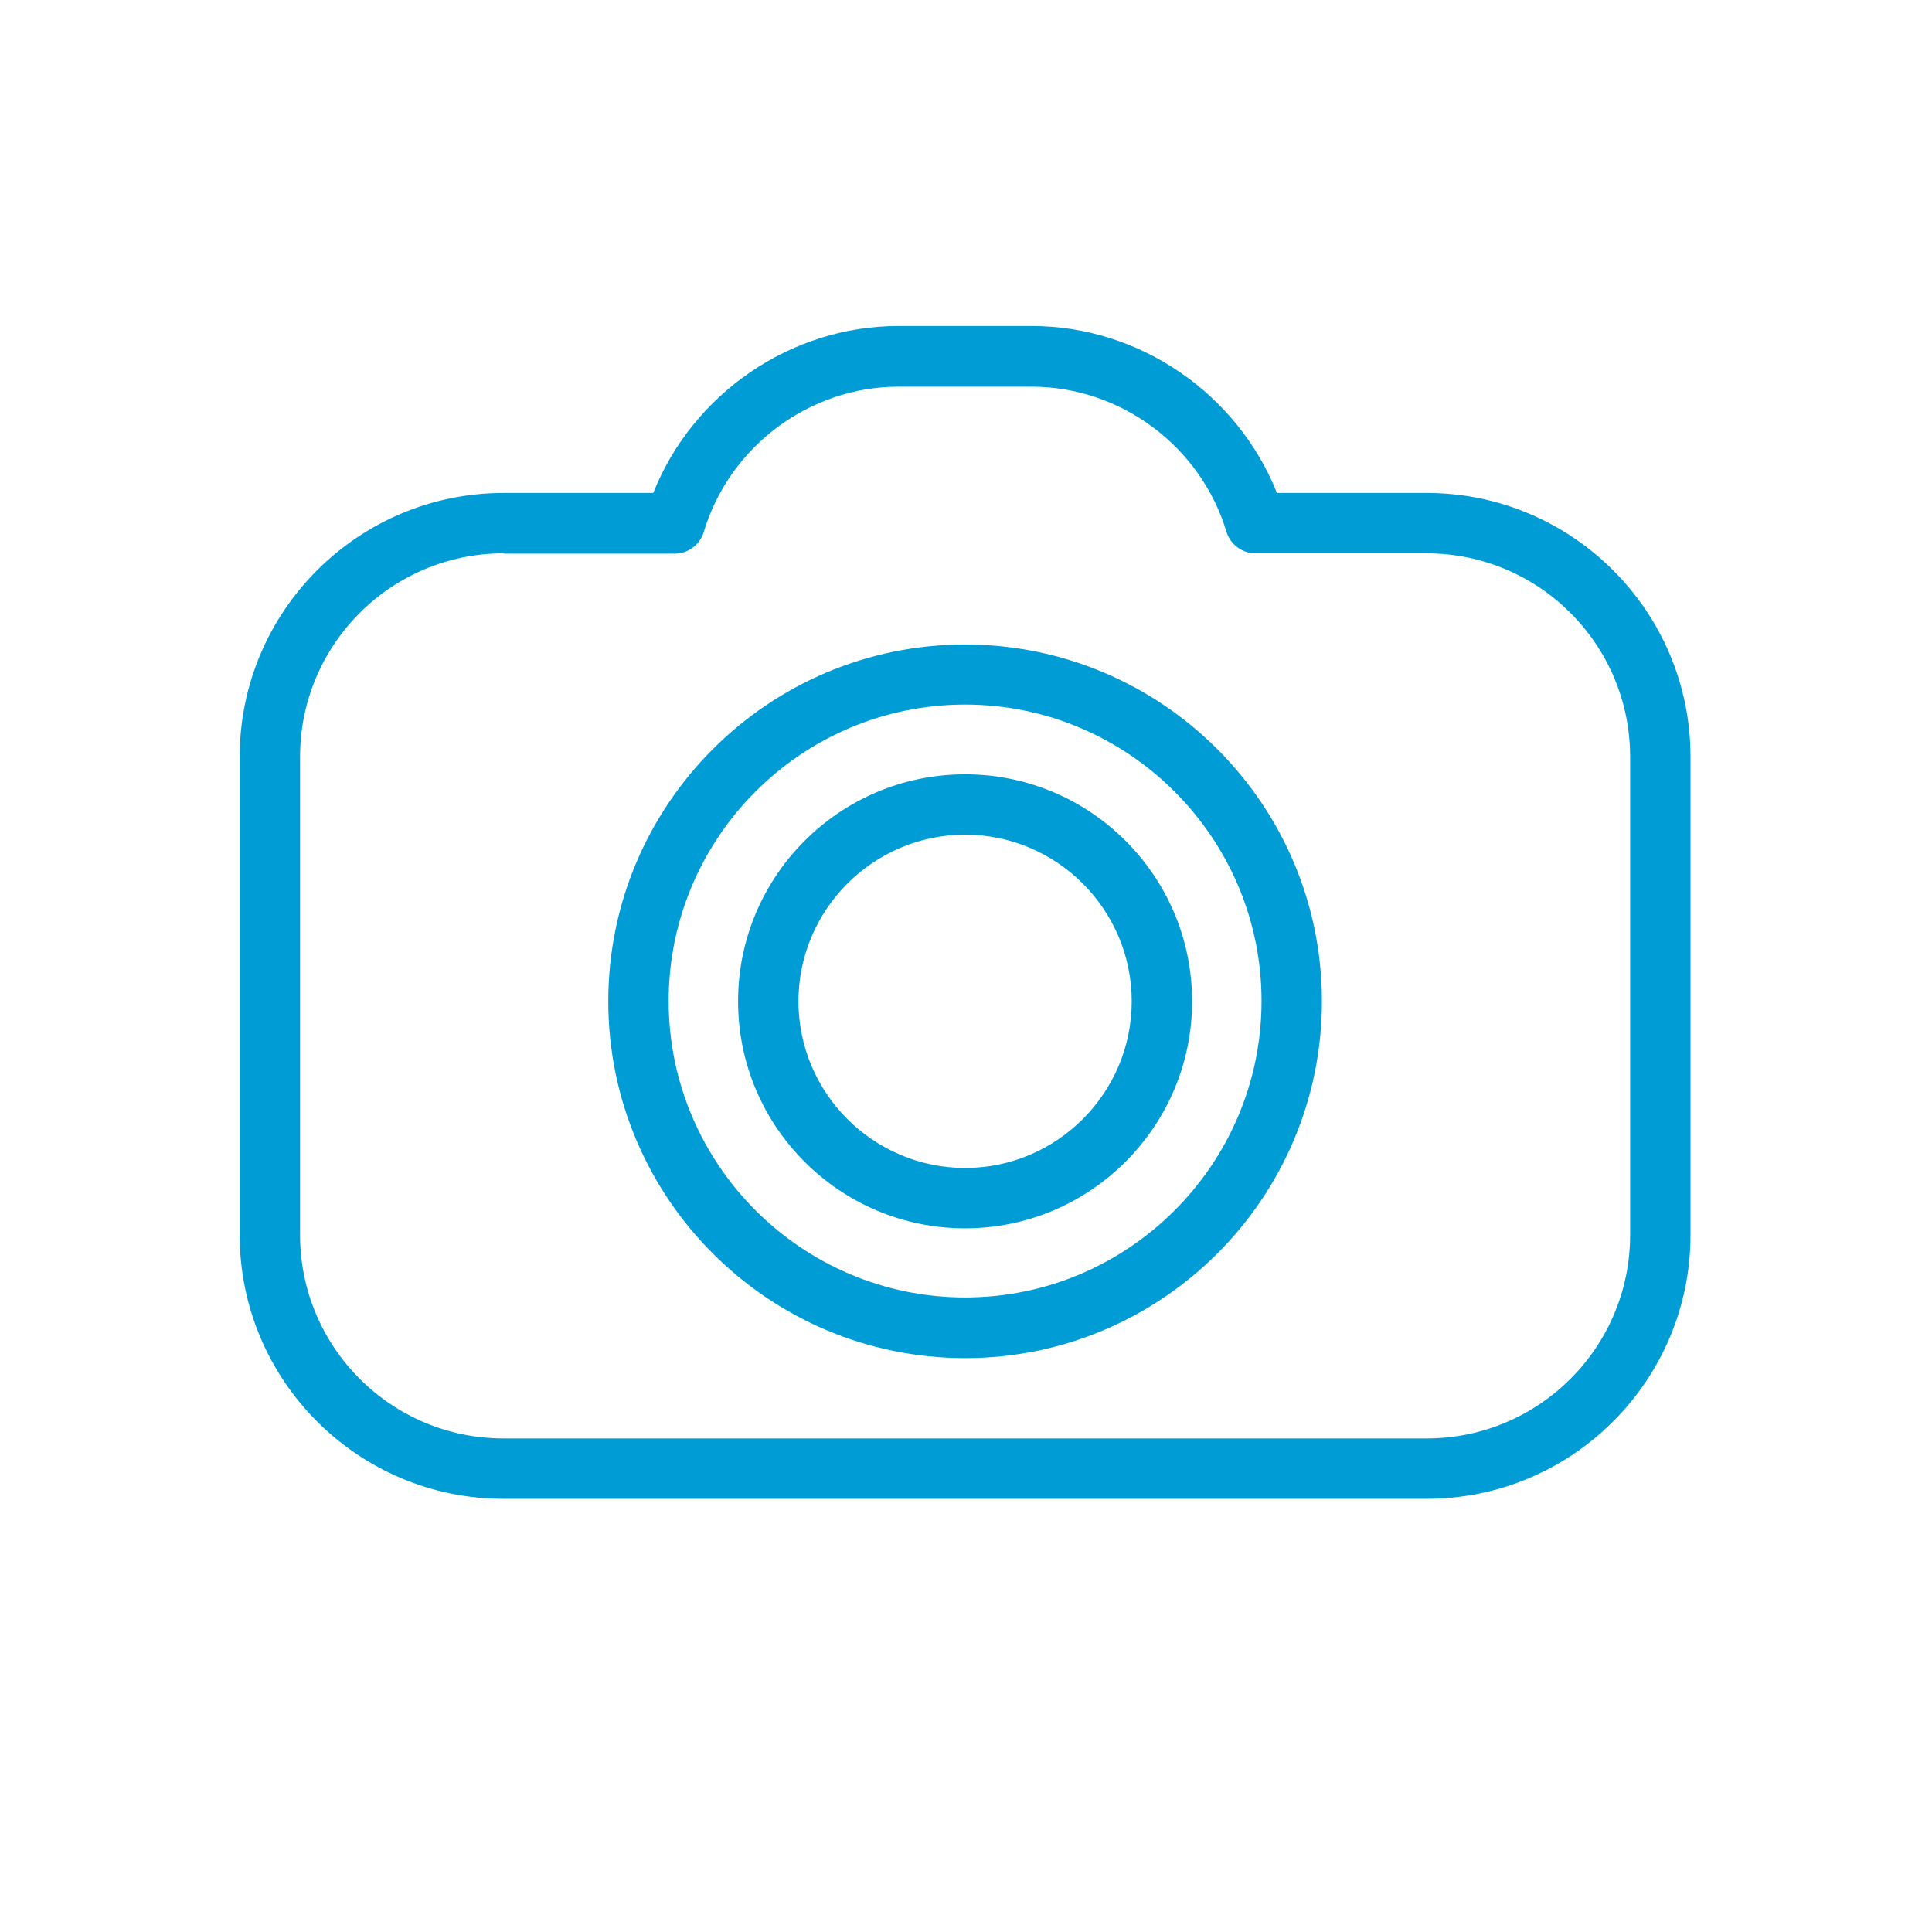
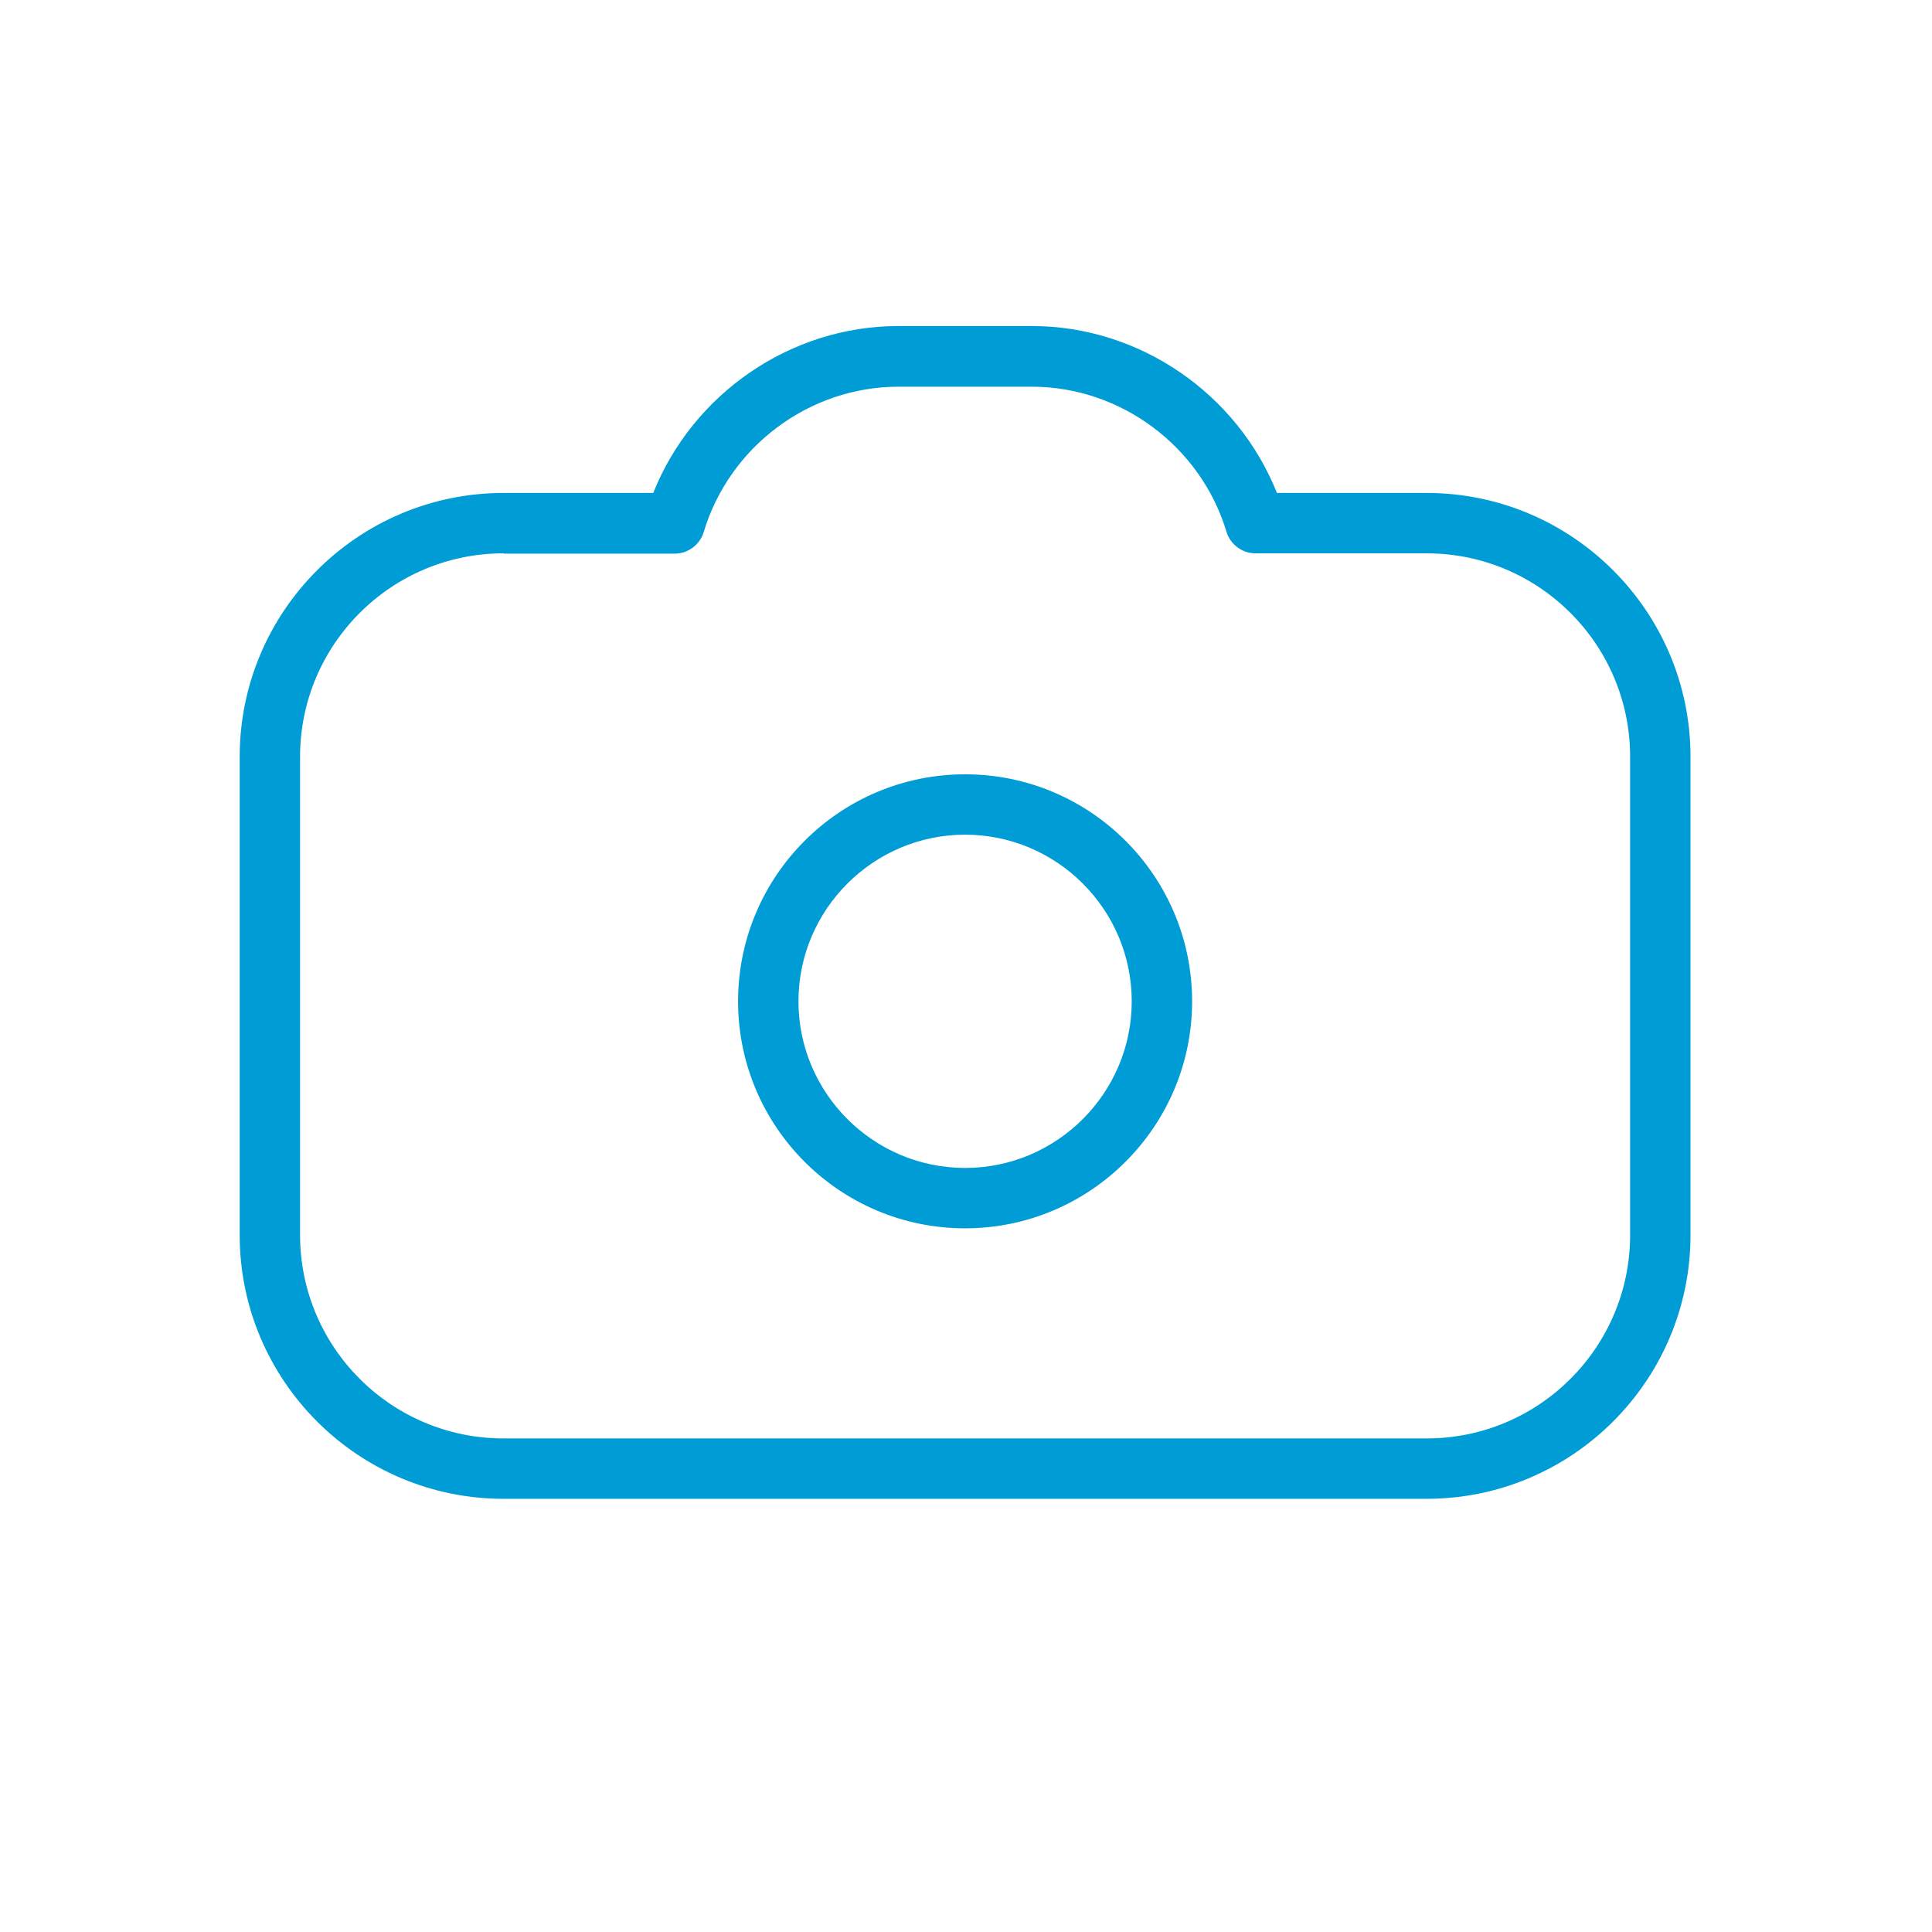
<svg xmlns="http://www.w3.org/2000/svg" id="icons_blue_expand" viewBox="0 0 64 64">
  <defs>
    <style>.cls-1{fill:#009cd6;}</style>
  </defs>
  <path class="cls-1" d="m47.26,49.65h-30.58c-4.82,0-8.74-3.92-8.74-8.74v-15.84c0-4.82,3.92-8.74,8.74-8.74h4.96c1.31-3.29,4.55-5.53,8.12-5.53h4.42c3.57,0,6.81,2.24,8.12,5.53h4.96c4.82,0,8.74,3.92,8.74,8.74v15.84c0,4.82-3.92,8.74-8.74,8.74Zm-30.58-31.32c-3.72,0-6.74,3.02-6.74,6.74v15.84c0,3.72,3.02,6.74,6.74,6.74h30.58c3.72,0,6.74-3.02,6.74-6.74v-15.84c0-3.72-3.02-6.74-6.74-6.74h-5.67c-.44,0-.83-.29-.96-.71-.85-2.83-3.5-4.81-6.45-4.81h-4.42c-2.95,0-5.6,1.98-6.45,4.82-.13.42-.52.71-.96.71h-5.67Z" />
-   <path class="cls-1" d="m31.97,44.99c-6.52,0-11.82-5.3-11.82-11.82s5.3-11.82,11.82-11.82,11.82,5.3,11.82,11.82-5.3,11.82-11.82,11.82Zm0-21.65c-5.42,0-9.82,4.41-9.82,9.82s4.41,9.82,9.82,9.82,9.82-4.41,9.82-9.82-4.41-9.82-9.82-9.82Z" />
  <path class="cls-1" d="m31.97,40.69c-4.15,0-7.52-3.37-7.52-7.52s3.37-7.52,7.52-7.52,7.52,3.37,7.52,7.52-3.38,7.52-7.52,7.52Zm0-13.04c-3.04,0-5.52,2.48-5.52,5.52s2.48,5.52,5.52,5.52,5.52-2.48,5.52-5.52-2.48-5.52-5.52-5.52Z" />
</svg>